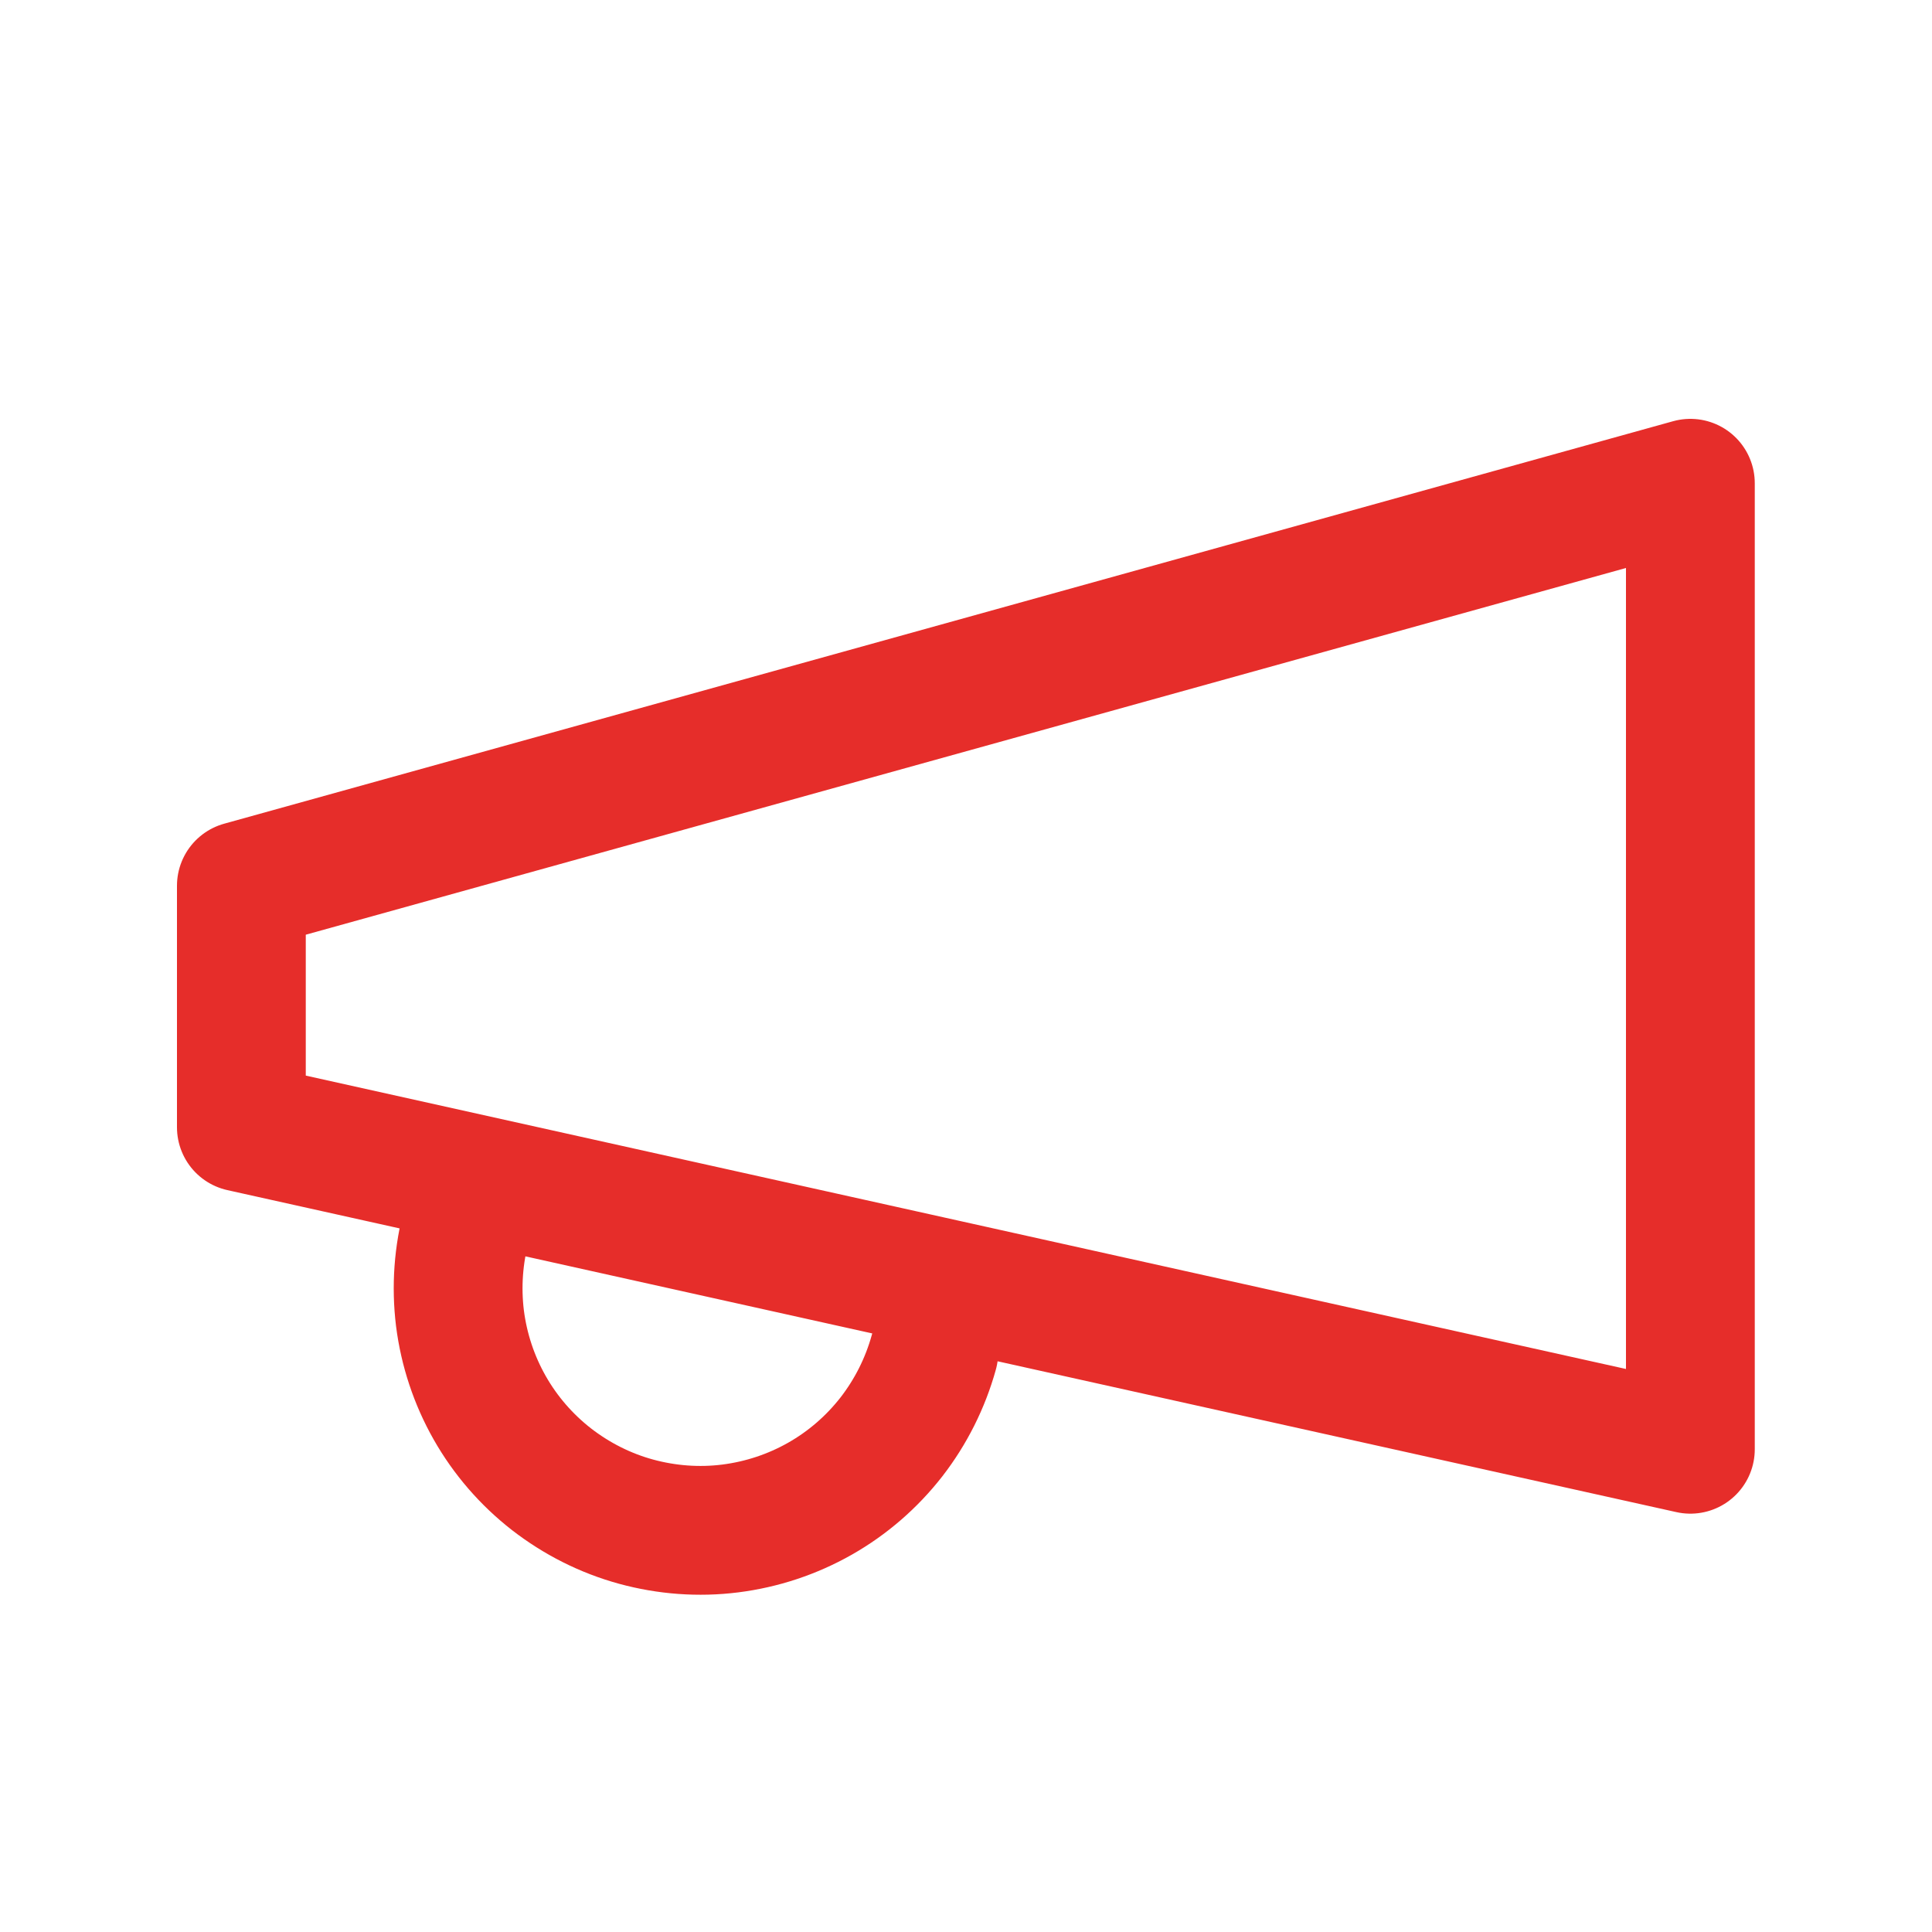
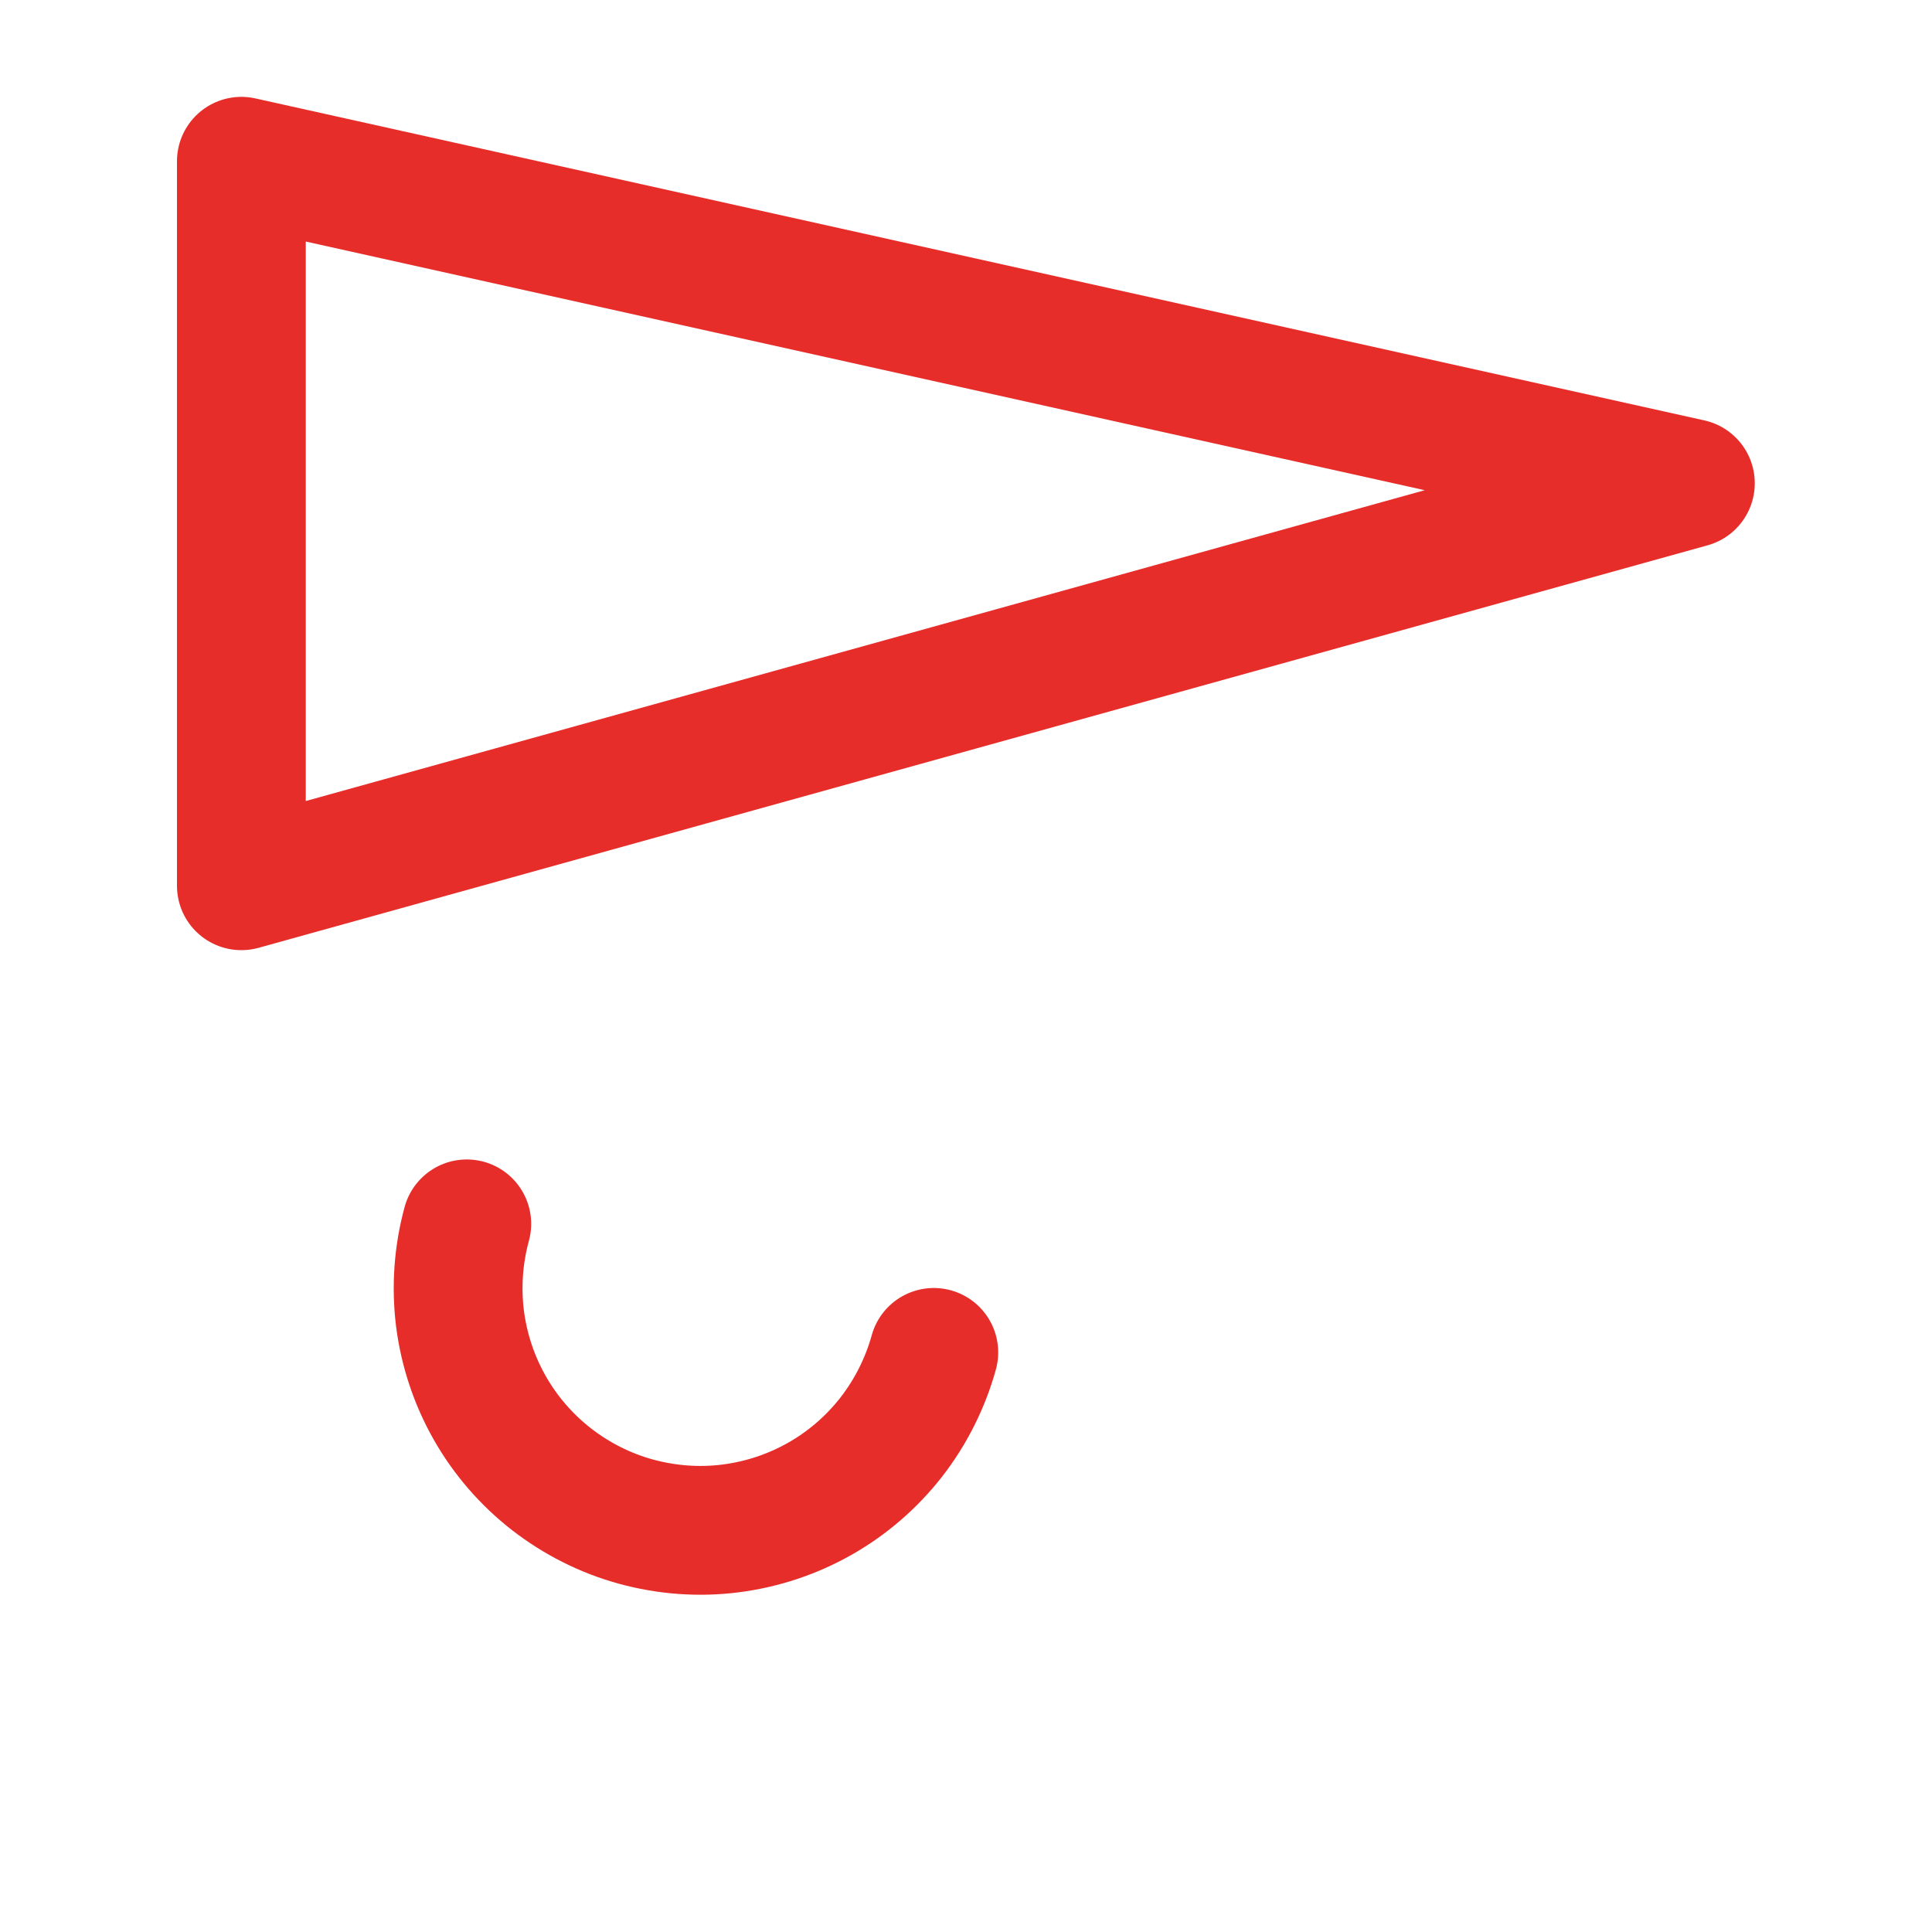
<svg xmlns="http://www.w3.org/2000/svg" fill="none" height="15" viewBox="0 0 15 15" width="15">
-   <path d="m7.25 10.5c-.066.238-.178.461-.329.656-.152.195-.34.358-.555.48-.215.122-.451.2-.696.231s-.494.012-.732-.053-.461-.178-.656-.329c-.195-.152-.358-.34-.48-.555-.122-.215-.2-.451-.231-.696-.03-.245-.012-.494.053-.732m-1.75-2.625 11.25-3.125v7.5l-11.25-2.5z" stroke="#e62d2a" stroke-linecap="round" stroke-linejoin="round" />
+   <path d="m7.25 10.5c-.066.238-.178.461-.329.656-.152.195-.34.358-.555.48-.215.122-.451.2-.696.231s-.494.012-.732-.053-.461-.178-.656-.329c-.195-.152-.358-.34-.48-.555-.122-.215-.2-.451-.231-.696-.03-.245-.012-.494.053-.732m-1.75-2.625 11.25-3.125l-11.25-2.5z" stroke="#e62d2a" stroke-linecap="round" stroke-linejoin="round" />
</svg>